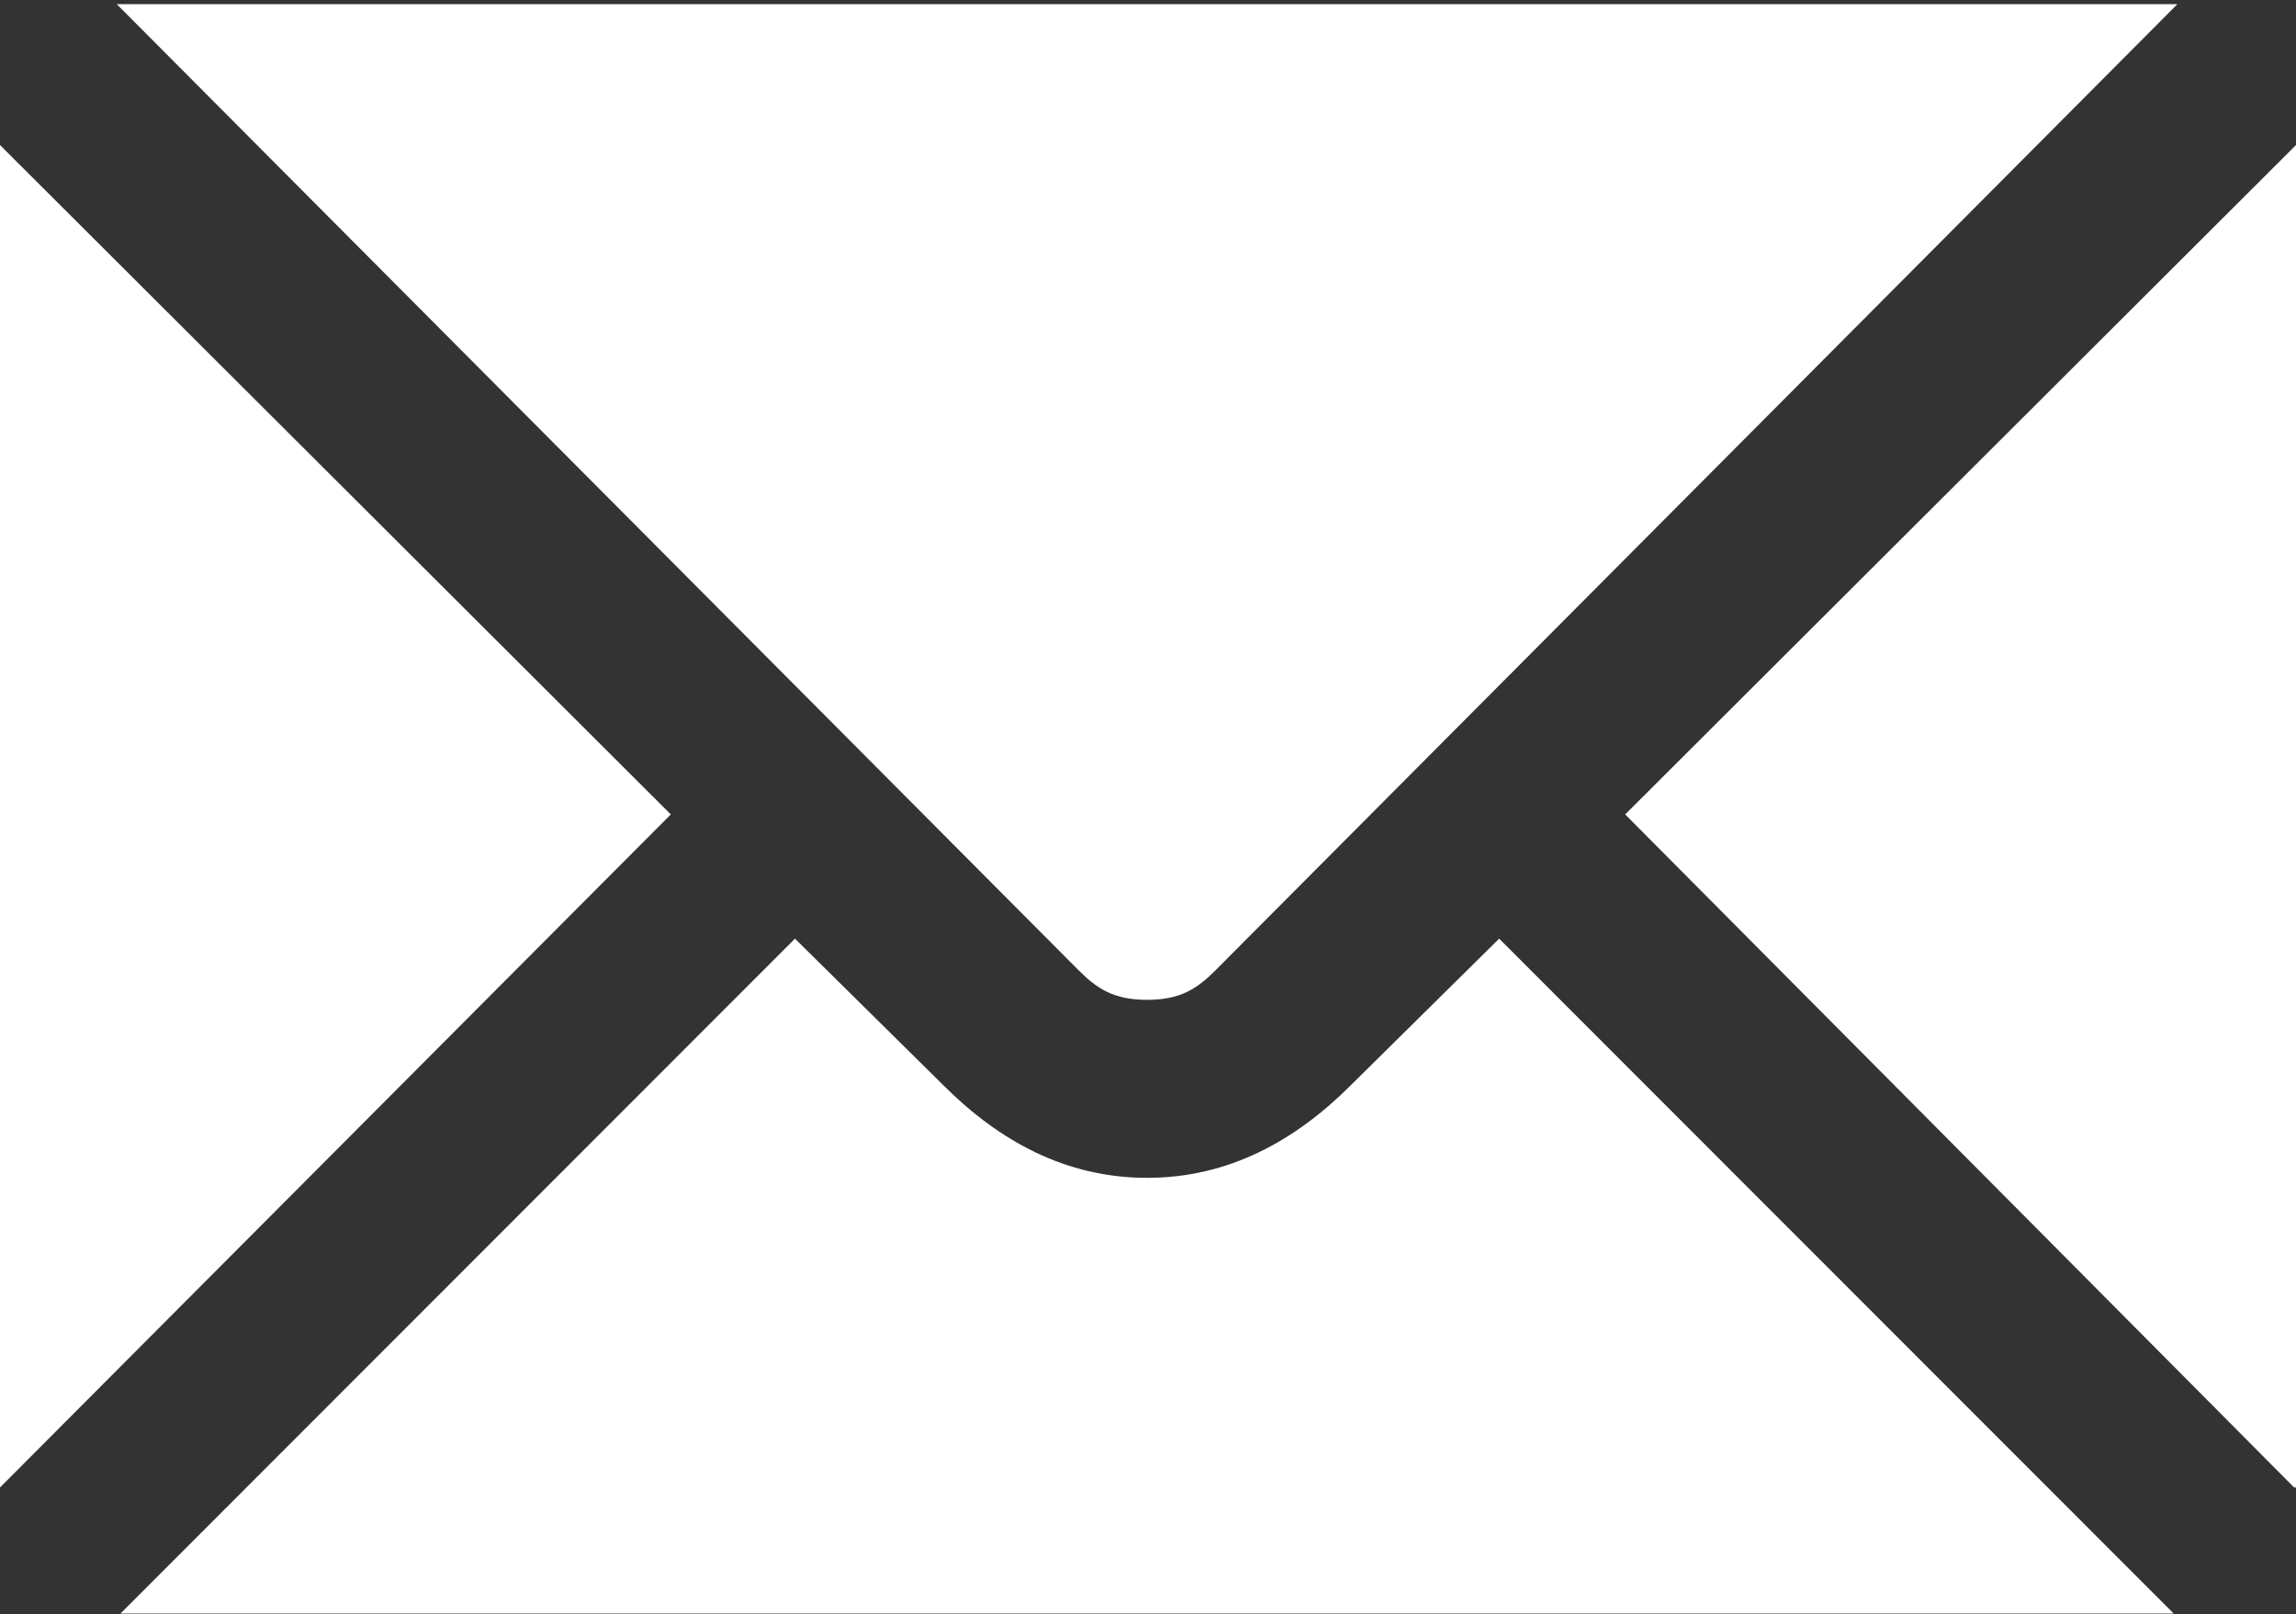
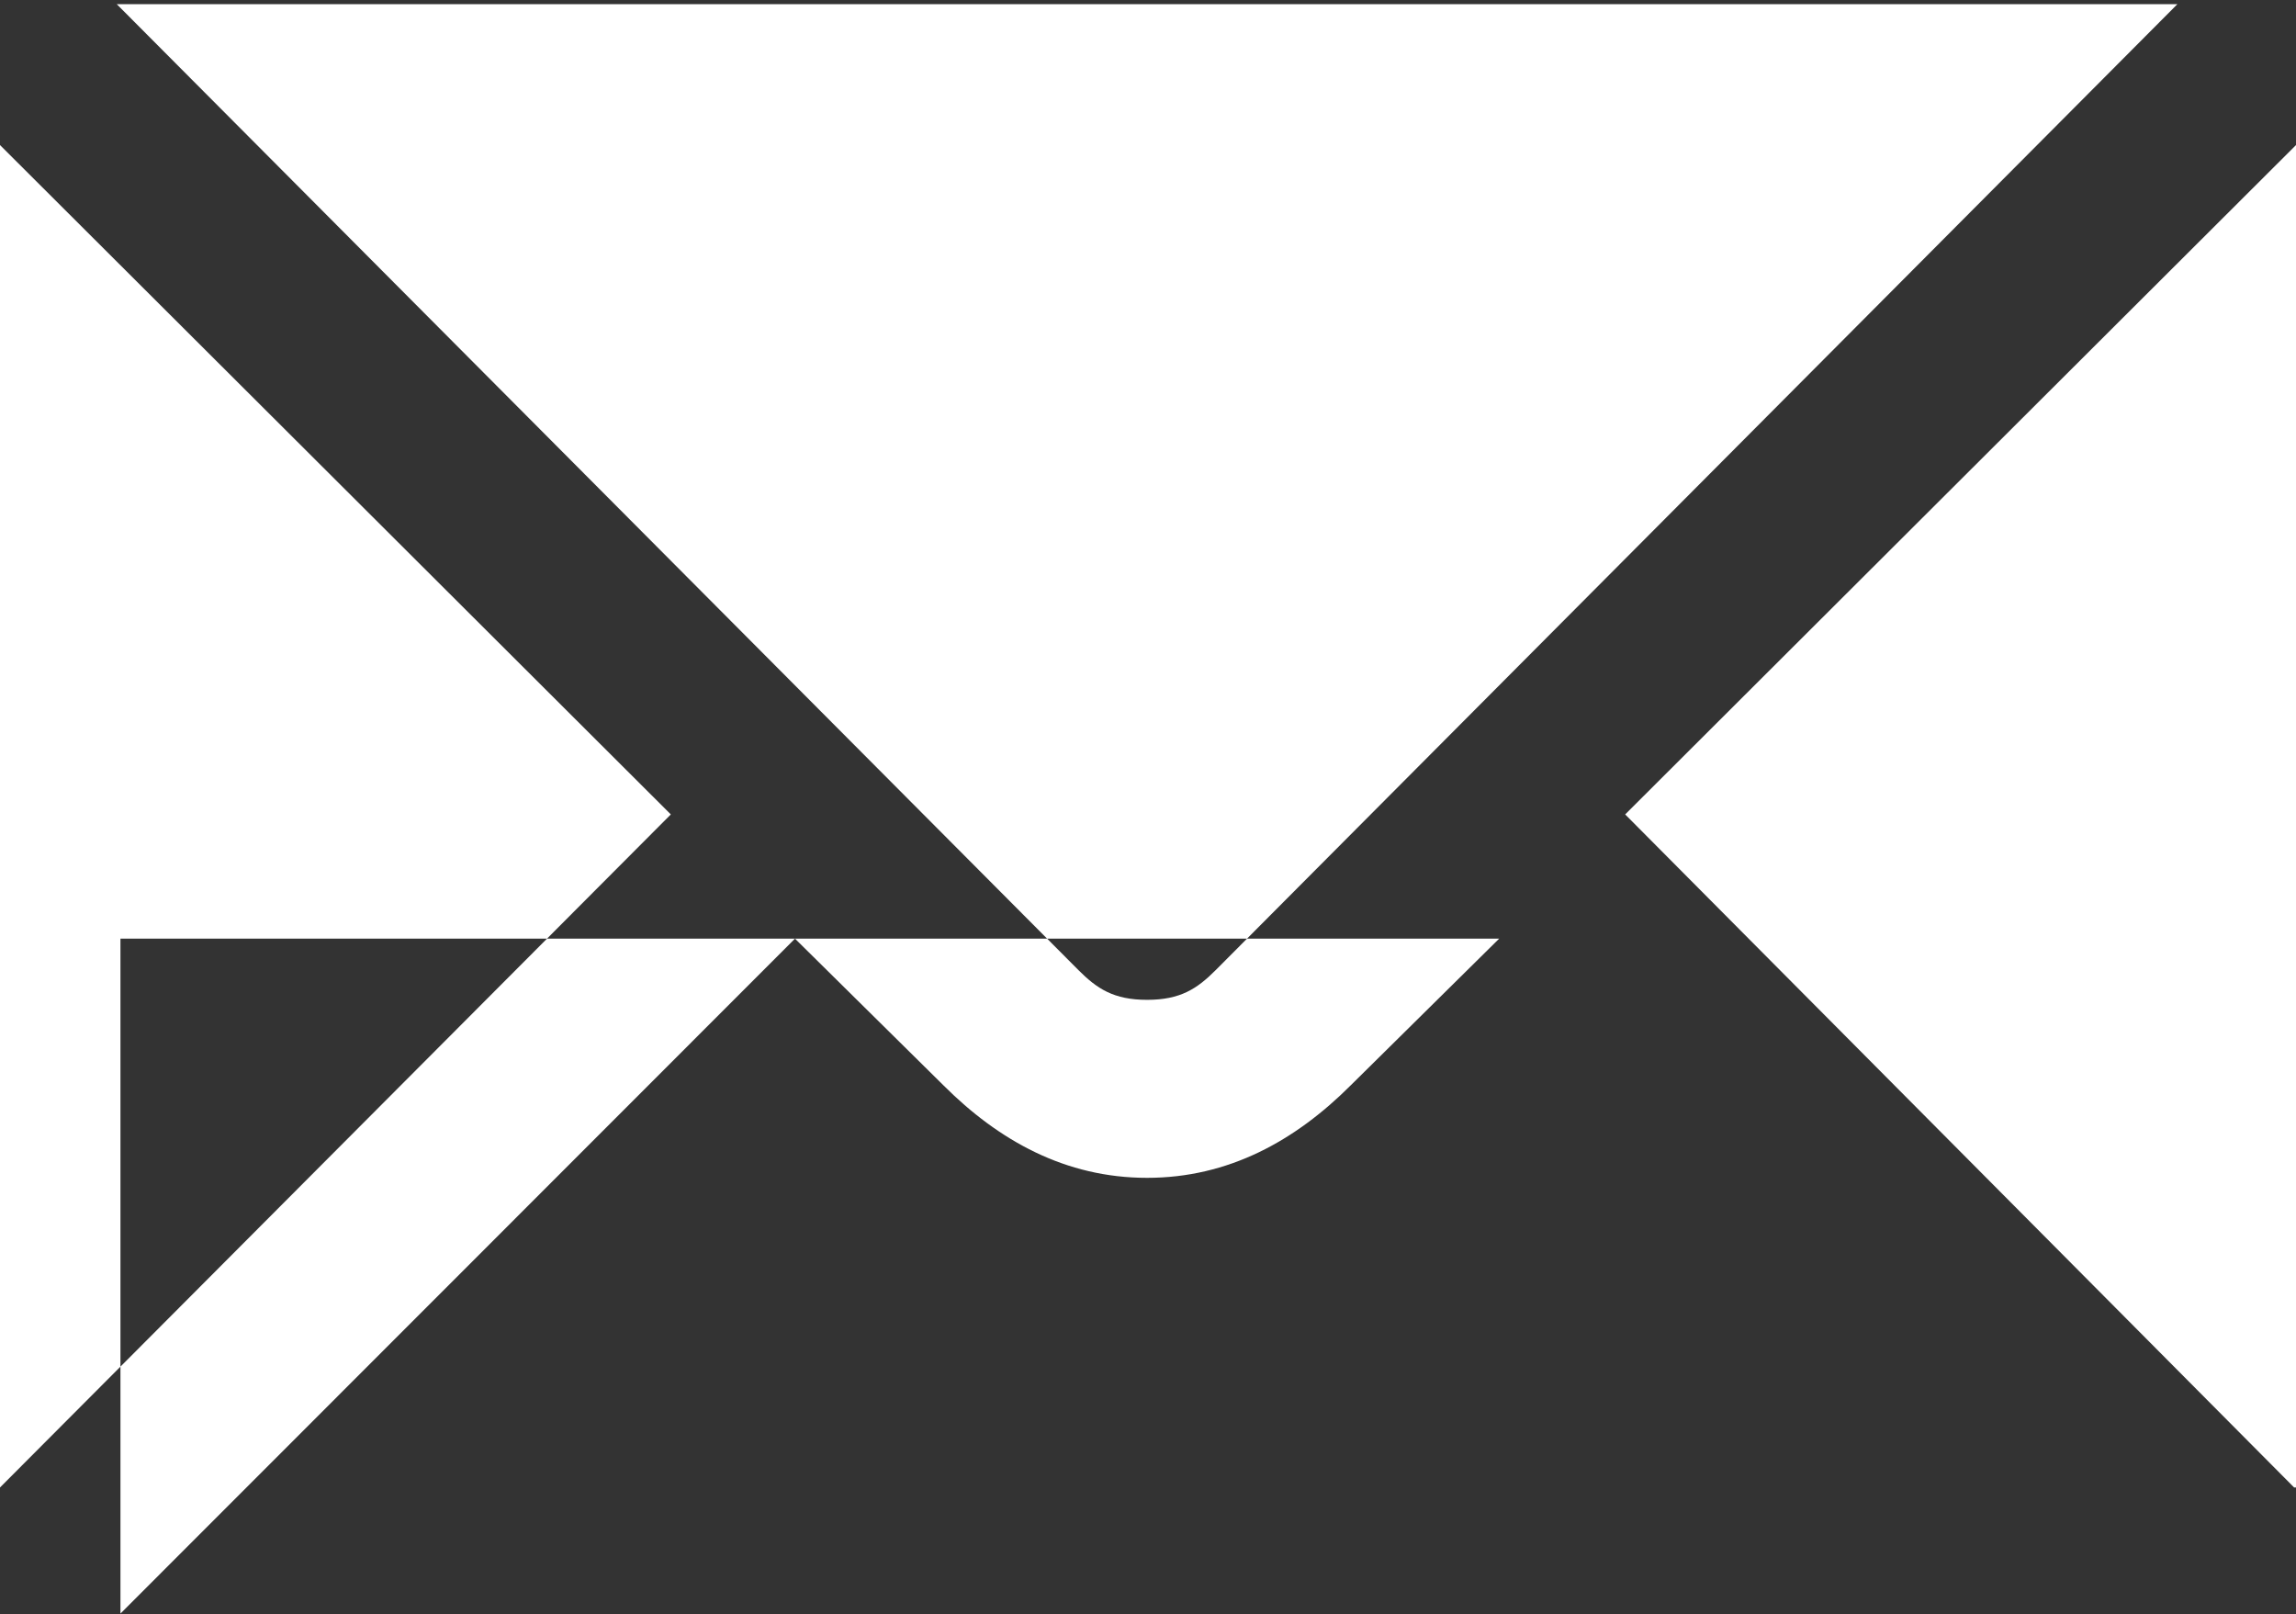
<svg xmlns="http://www.w3.org/2000/svg" width="498" height="350" viewBox="0 0 498 350" fill="none">
  <rect x="0" y="0" width="498" height="350" fill="#333333" stroke="none" />
-   <path d="M497.598 322.559L352.499 176.606L498 31.457V322.559H497.598ZM26.126 349.9L172.431 203.545L204.586 235.309C216.644 247.371 231.114 255.413 248.799 255.413C266.484 255.413 280.954 247.371 293.012 235.309L325.167 203.545L471.472 349.9H26.126ZM472.276 0.9L263.671 210.38C259.651 214.401 256.034 216.813 248.799 216.813C241.564 216.813 237.947 214.401 233.927 210.38L25.322 0.9H472.276ZM0 31.457L145.501 176.606L0 322.559V31.457Z" fill="white" />
+   <path d="M497.598 322.559L352.499 176.606L498 31.457V322.559H497.598ZM26.126 349.9L172.431 203.545L204.586 235.309C216.644 247.371 231.114 255.413 248.799 255.413C266.484 255.413 280.954 247.371 293.012 235.309L325.167 203.545H26.126ZM472.276 0.9L263.671 210.38C259.651 214.401 256.034 216.813 248.799 216.813C241.564 216.813 237.947 214.401 233.927 210.38L25.322 0.9H472.276ZM0 31.457L145.501 176.606L0 322.559V31.457Z" fill="white" />
</svg>